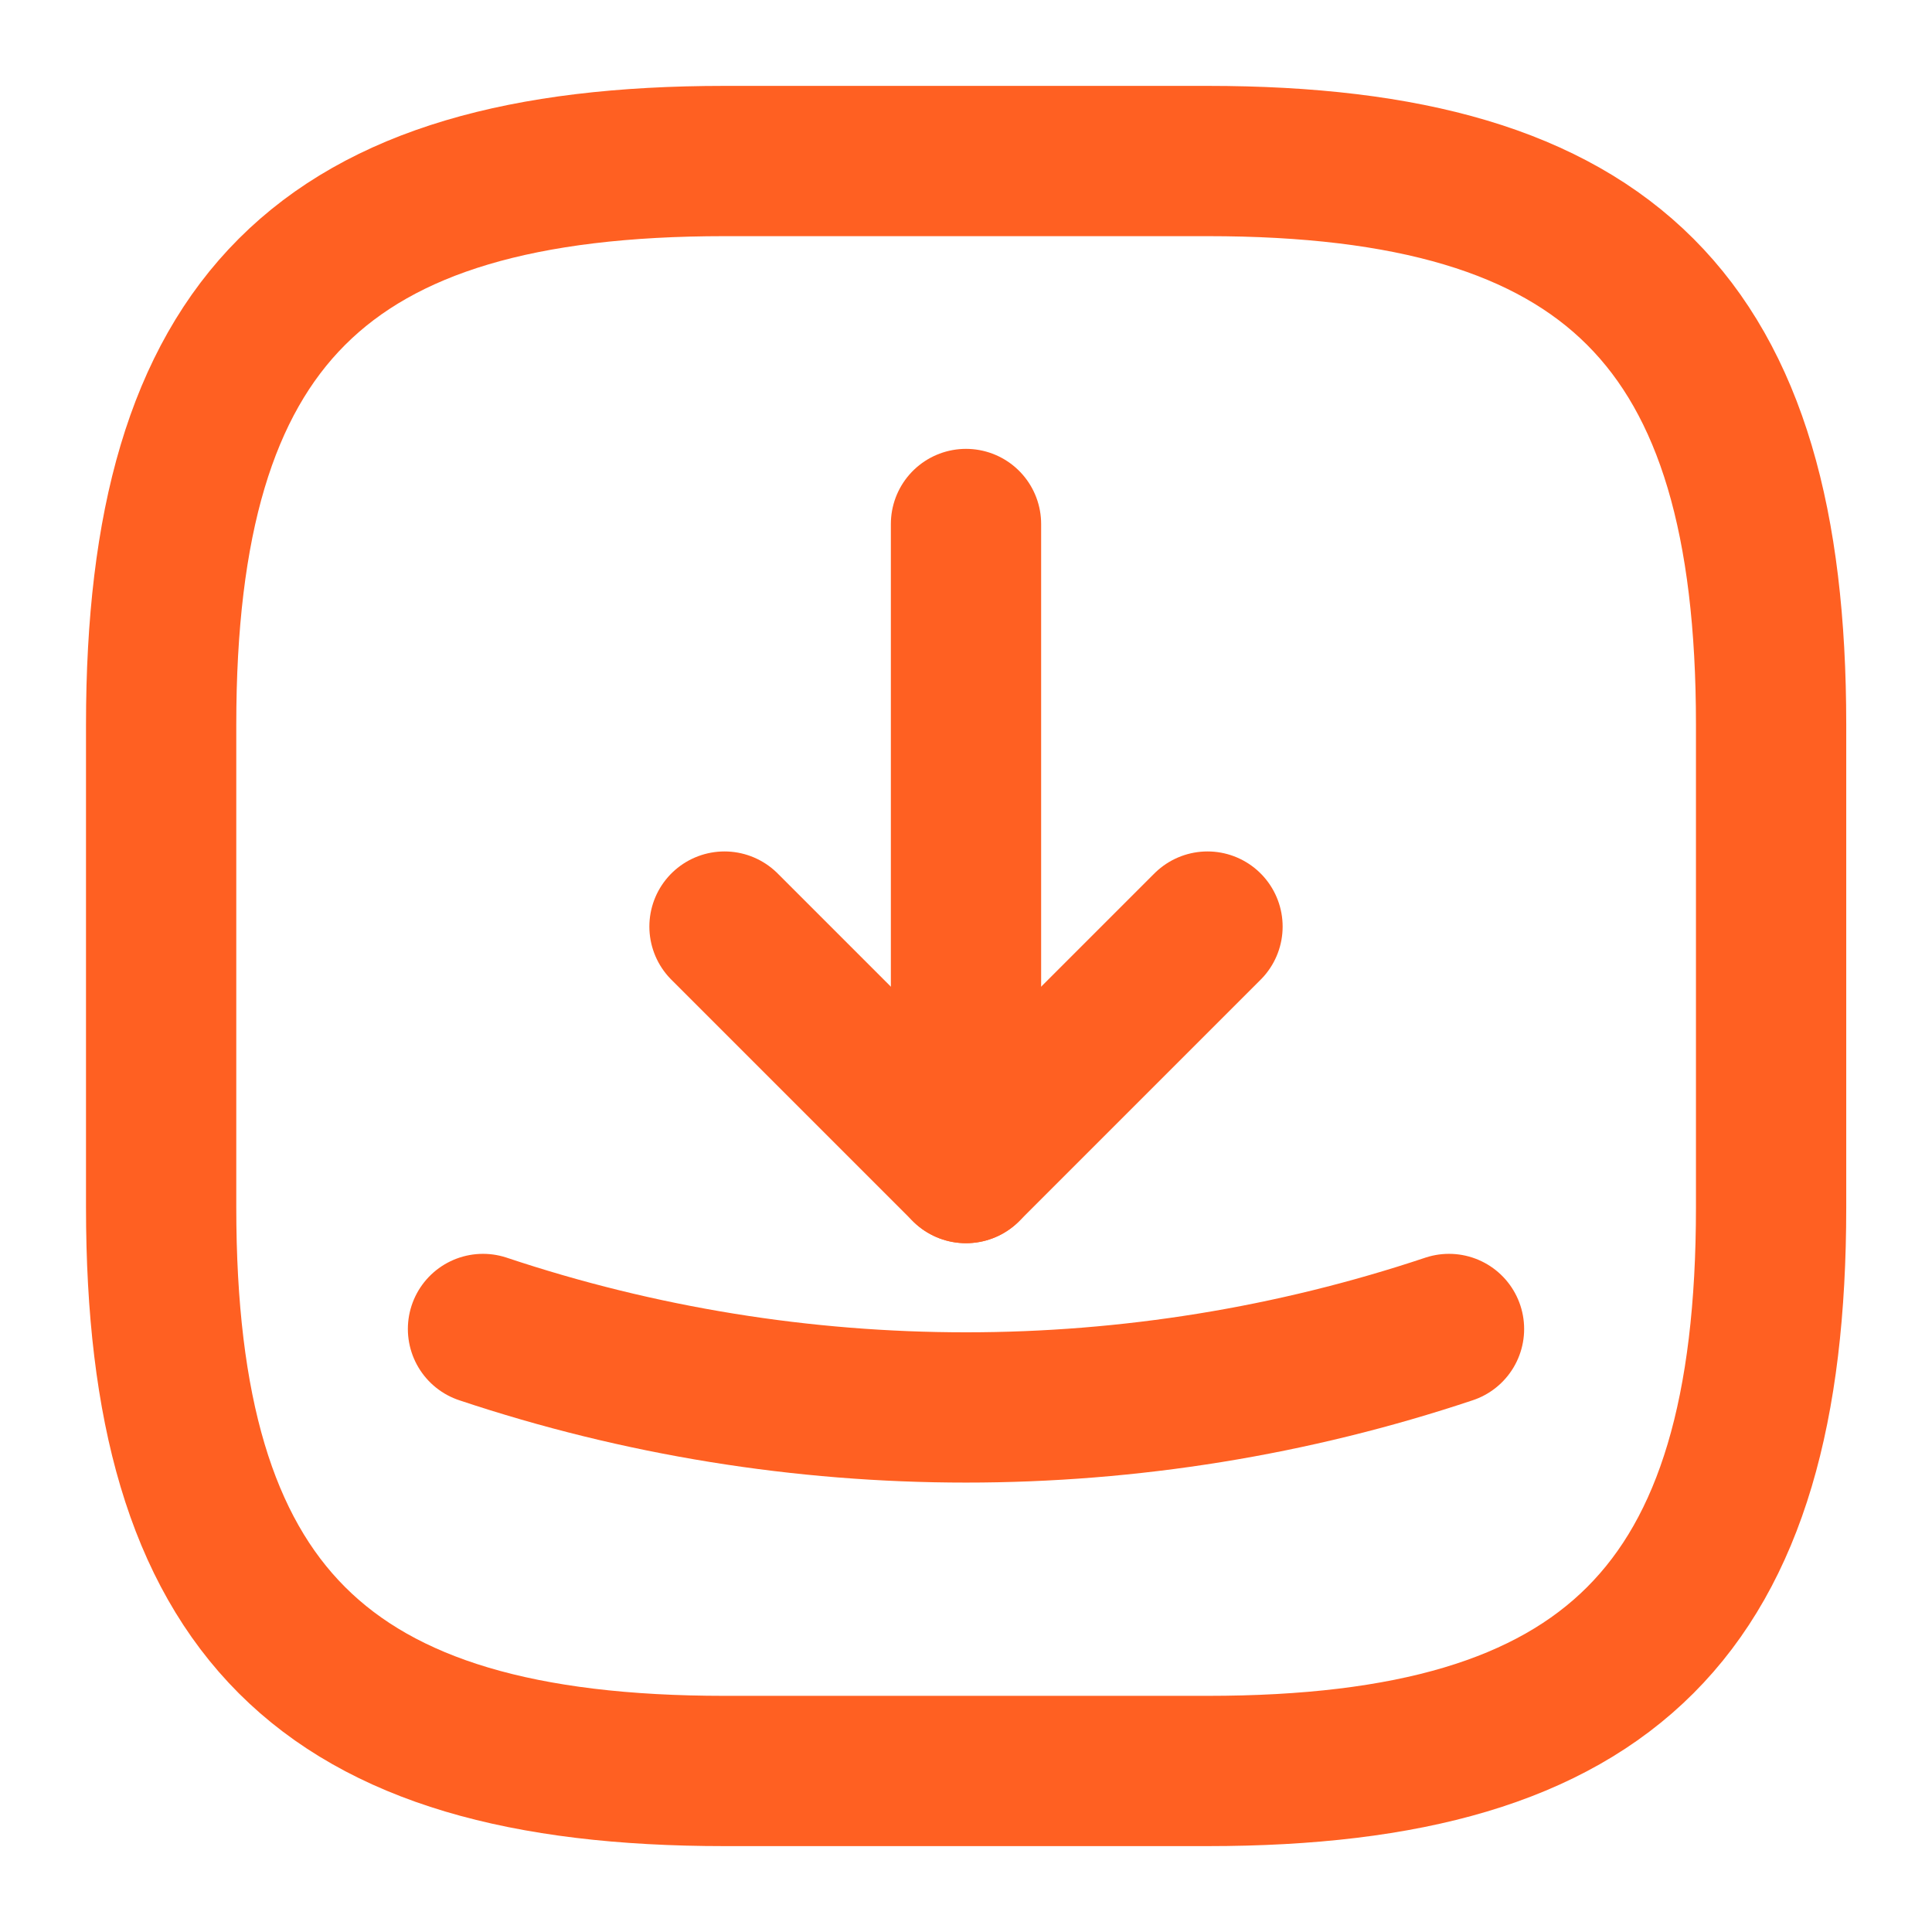
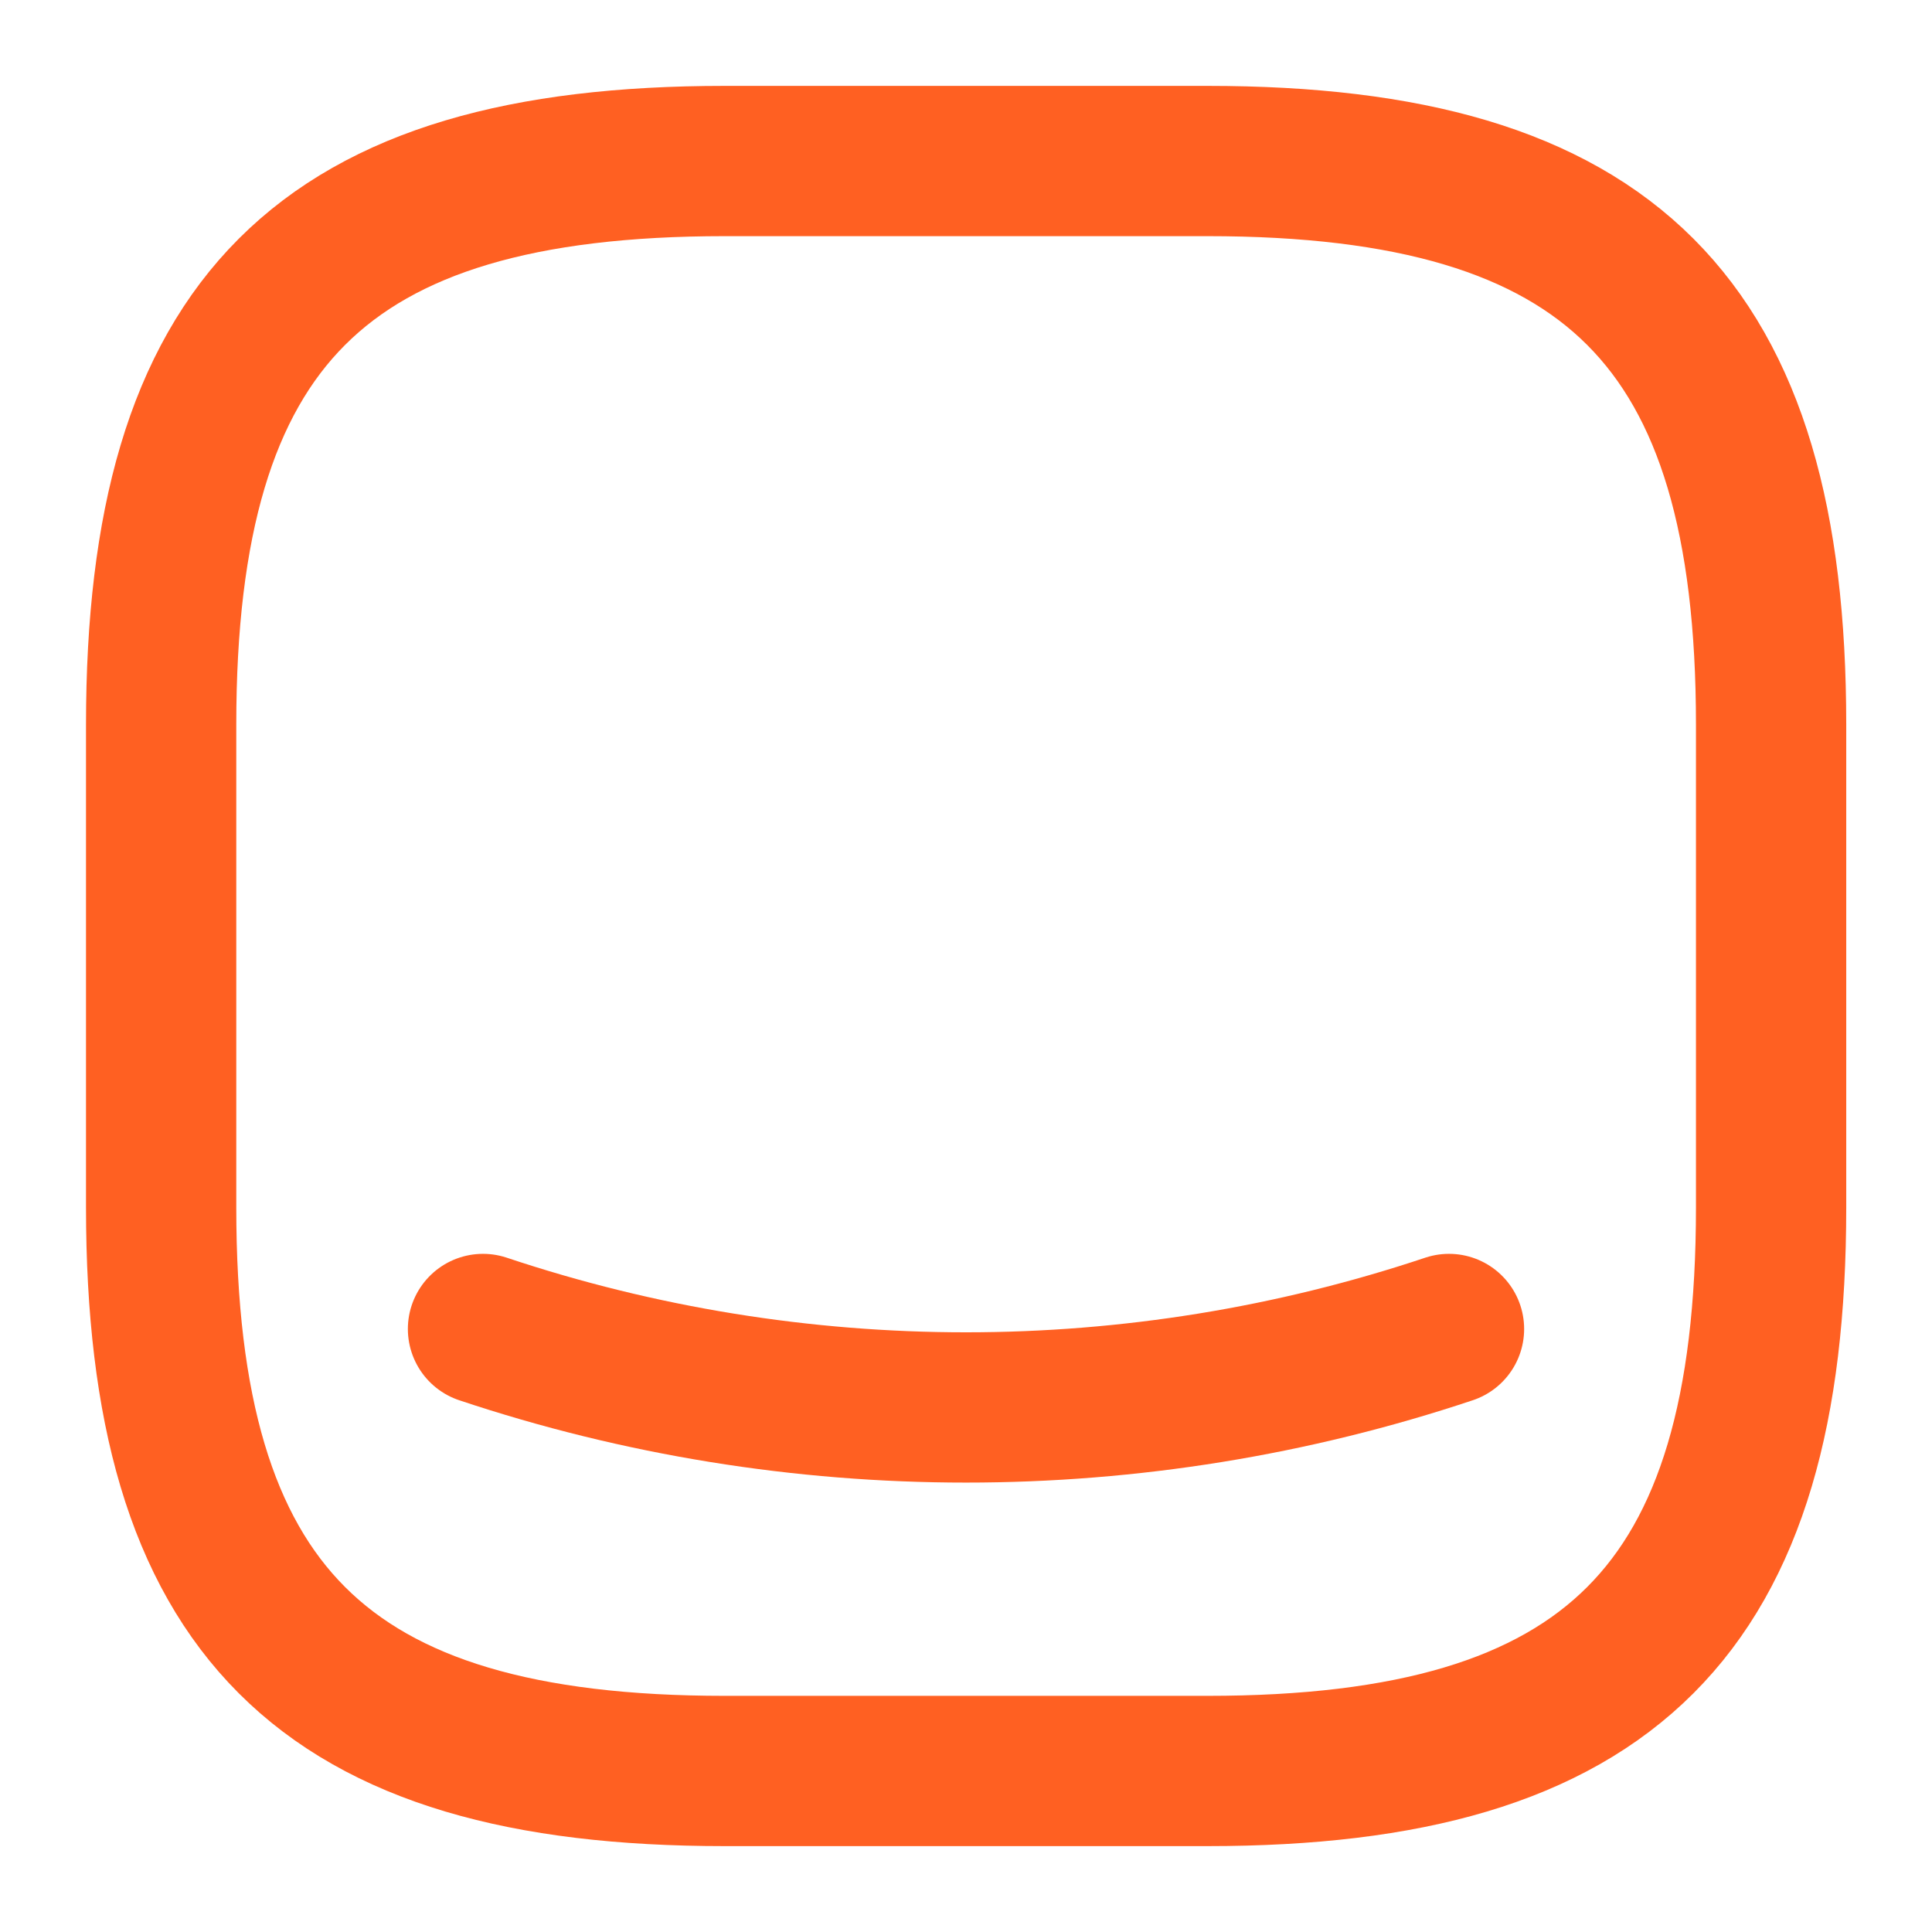
<svg xmlns="http://www.w3.org/2000/svg" width="32" height="32" viewBox="0 0 32 32" fill="none">
  <path d="M12.002 29.333H20.002C26.669 29.333 29.335 26.666 29.335 20V12C29.335 5.333 26.669 2.667 20.002 2.667H12.002C5.335 2.667 2.669 5.333 2.669 12V20C2.669 26.666 5.335 29.333 12.002 29.333Z" stroke="#FF6022" stroke-width="2.489" stroke-linecap="round" stroke-linejoin="round" />
-   <path d="M12 15.347L16 19.347L20 15.347" stroke="#FF6022" stroke-width="2.489" stroke-linecap="round" stroke-linejoin="round" />
-   <path d="M16 19.346V8.679" stroke="#FF6022" stroke-width="2.489" stroke-linecap="round" stroke-linejoin="round" />
  <path d="M8 22.012C13.187 23.745 18.813 23.745 24 22.012" stroke="#FF6022" stroke-width="2.489" stroke-linecap="round" stroke-linejoin="round" />
</svg>